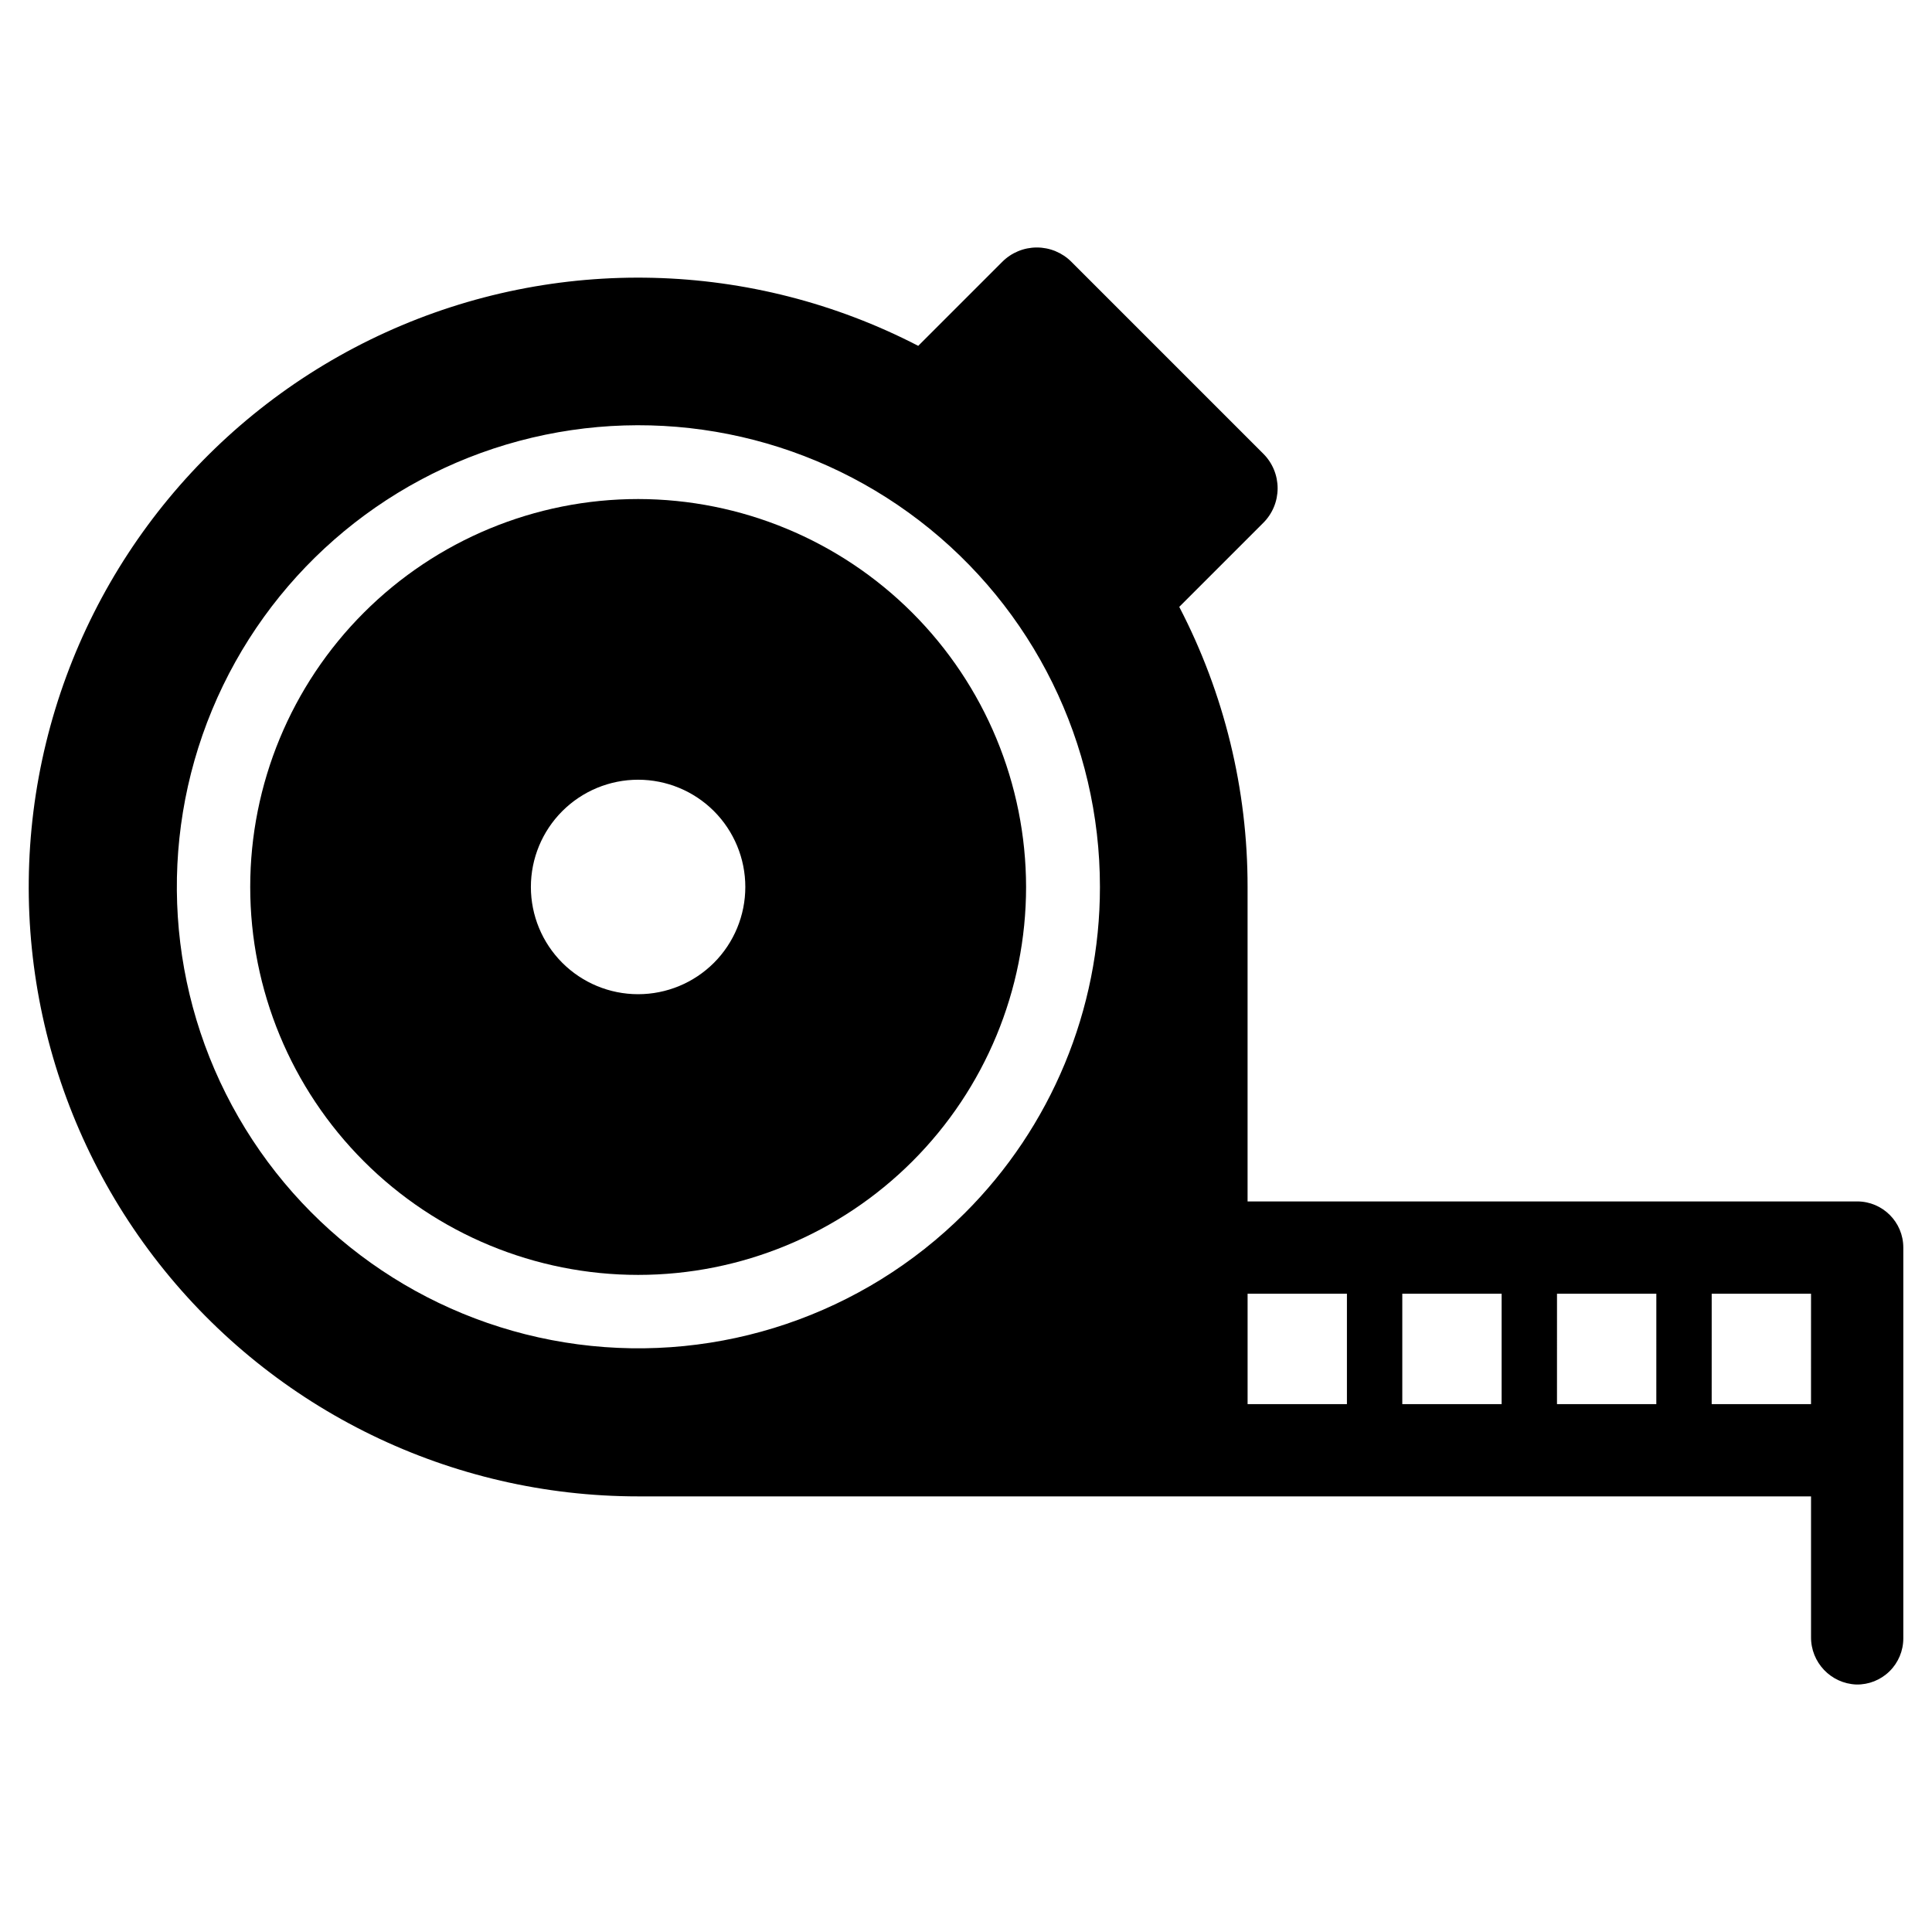
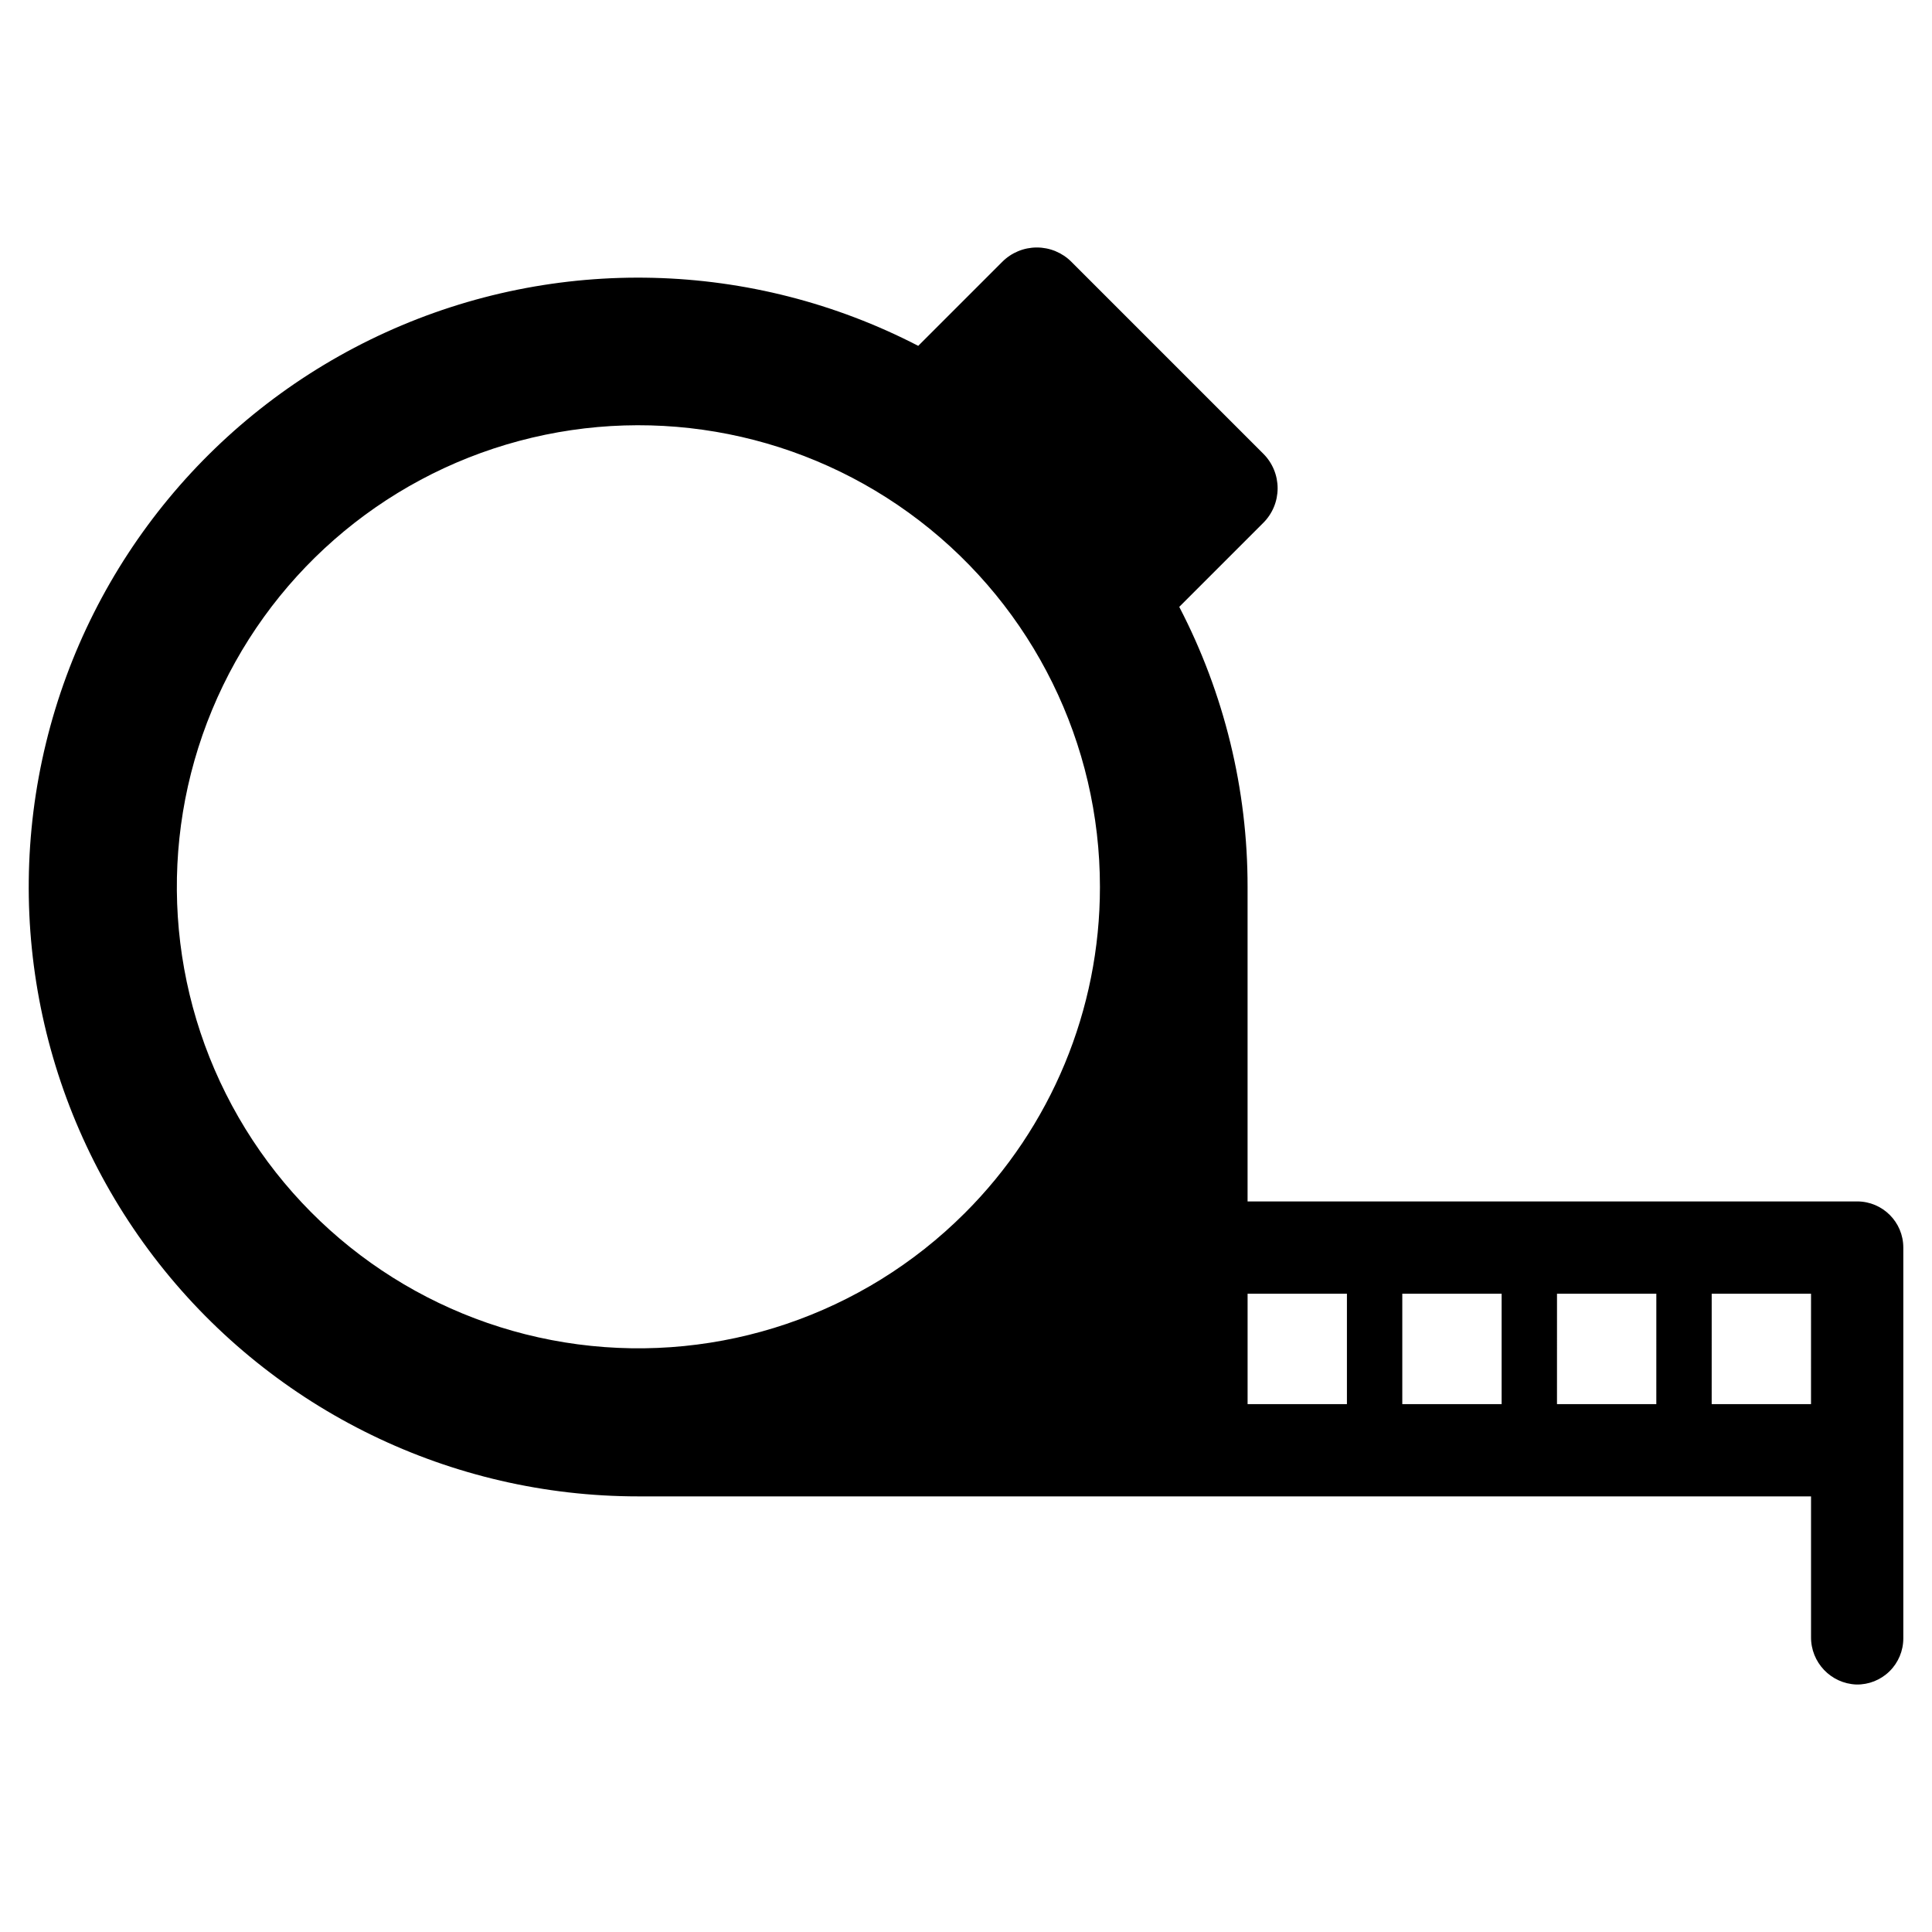
<svg xmlns="http://www.w3.org/2000/svg" fill="#000000" width="800px" height="800px" version="1.1" viewBox="144 144 512 512">
  <g>
-     <path d="m313.11 276.25c-27.266 0-53.414 10.832-72.691 30.113-19.281 19.281-30.109 45.43-30.109 72.695s10.832 53.414 30.109 72.691c19.281 19.281 45.43 30.113 72.695 30.113 27.266 0 53.414-10.832 72.691-30.109 19.281-19.277 30.113-45.426 30.117-72.691-0.031-27.258-10.875-53.391-30.148-72.668-19.273-19.273-45.406-30.113-72.664-30.145zm20.098 122.9c-5.332 5.328-12.559 8.324-20.098 8.324-7.535 0.004-14.766-2.992-20.098-8.32-5.328-5.332-8.324-12.559-8.324-20.098 0-7.539 2.992-14.766 8.324-20.098 5.328-5.328 12.559-8.324 20.098-8.324 7.535 0 14.766 2.996 20.094 8.324 5.324 5.336 8.312 12.562 8.312 20.094 0 7.535-2.988 14.762-8.309 20.098z" />
    <path d="m636.16 462.39h-161.54v-83.324c0.031-25.844-6.18-51.312-18.105-74.238l22.285-22.285c2.426-2.426 3.785-5.715 3.785-9.145 0-3.43-1.359-6.719-3.785-9.145l-50.883-50.883c-2.426-2.426-5.715-3.785-9.145-3.785-3.43 0-6.719 1.359-9.145 3.785l-22.285 22.285c-44.008-22.781-96.039-24.098-141.14-3.566-45.102 20.531-78.281 60.633-90.004 108.78-11.723 48.148-0.688 99.016 29.934 137.98 30.617 38.965 77.434 61.715 126.99 61.707h310.82v37.23c-0.078 6.769 5.25 12.371 12.016 12.629 3.277 0.059 6.445-1.203 8.781-3.504 2.34-2.297 3.66-5.441 3.656-8.723v-103.57c0-6.754-5.473-12.227-12.227-12.227zm-236.55 3.16c-26.902 26.871-64.777 39.699-102.47 34.711-37.695-4.984-70.93-27.223-89.922-60.164-18.996-32.941-21.586-72.844-7.016-107.96 14.574-35.125 44.652-61.473 81.387-71.293 36.734-9.82 75.949-2 106.1 21.164 30.156 23.164 47.824 59.035 47.805 97.062 0.016 32.453-12.895 63.574-35.883 86.484zm101.34 50.555h-26.324v-29.258h26.324zm40.996 0h-26.324v-29.258h26.324zm40.996 0h-26.324l0.004-29.258h26.324zm40.996 0h-26.324l0.004-29.258h26.324z" />
  </g>
</svg>